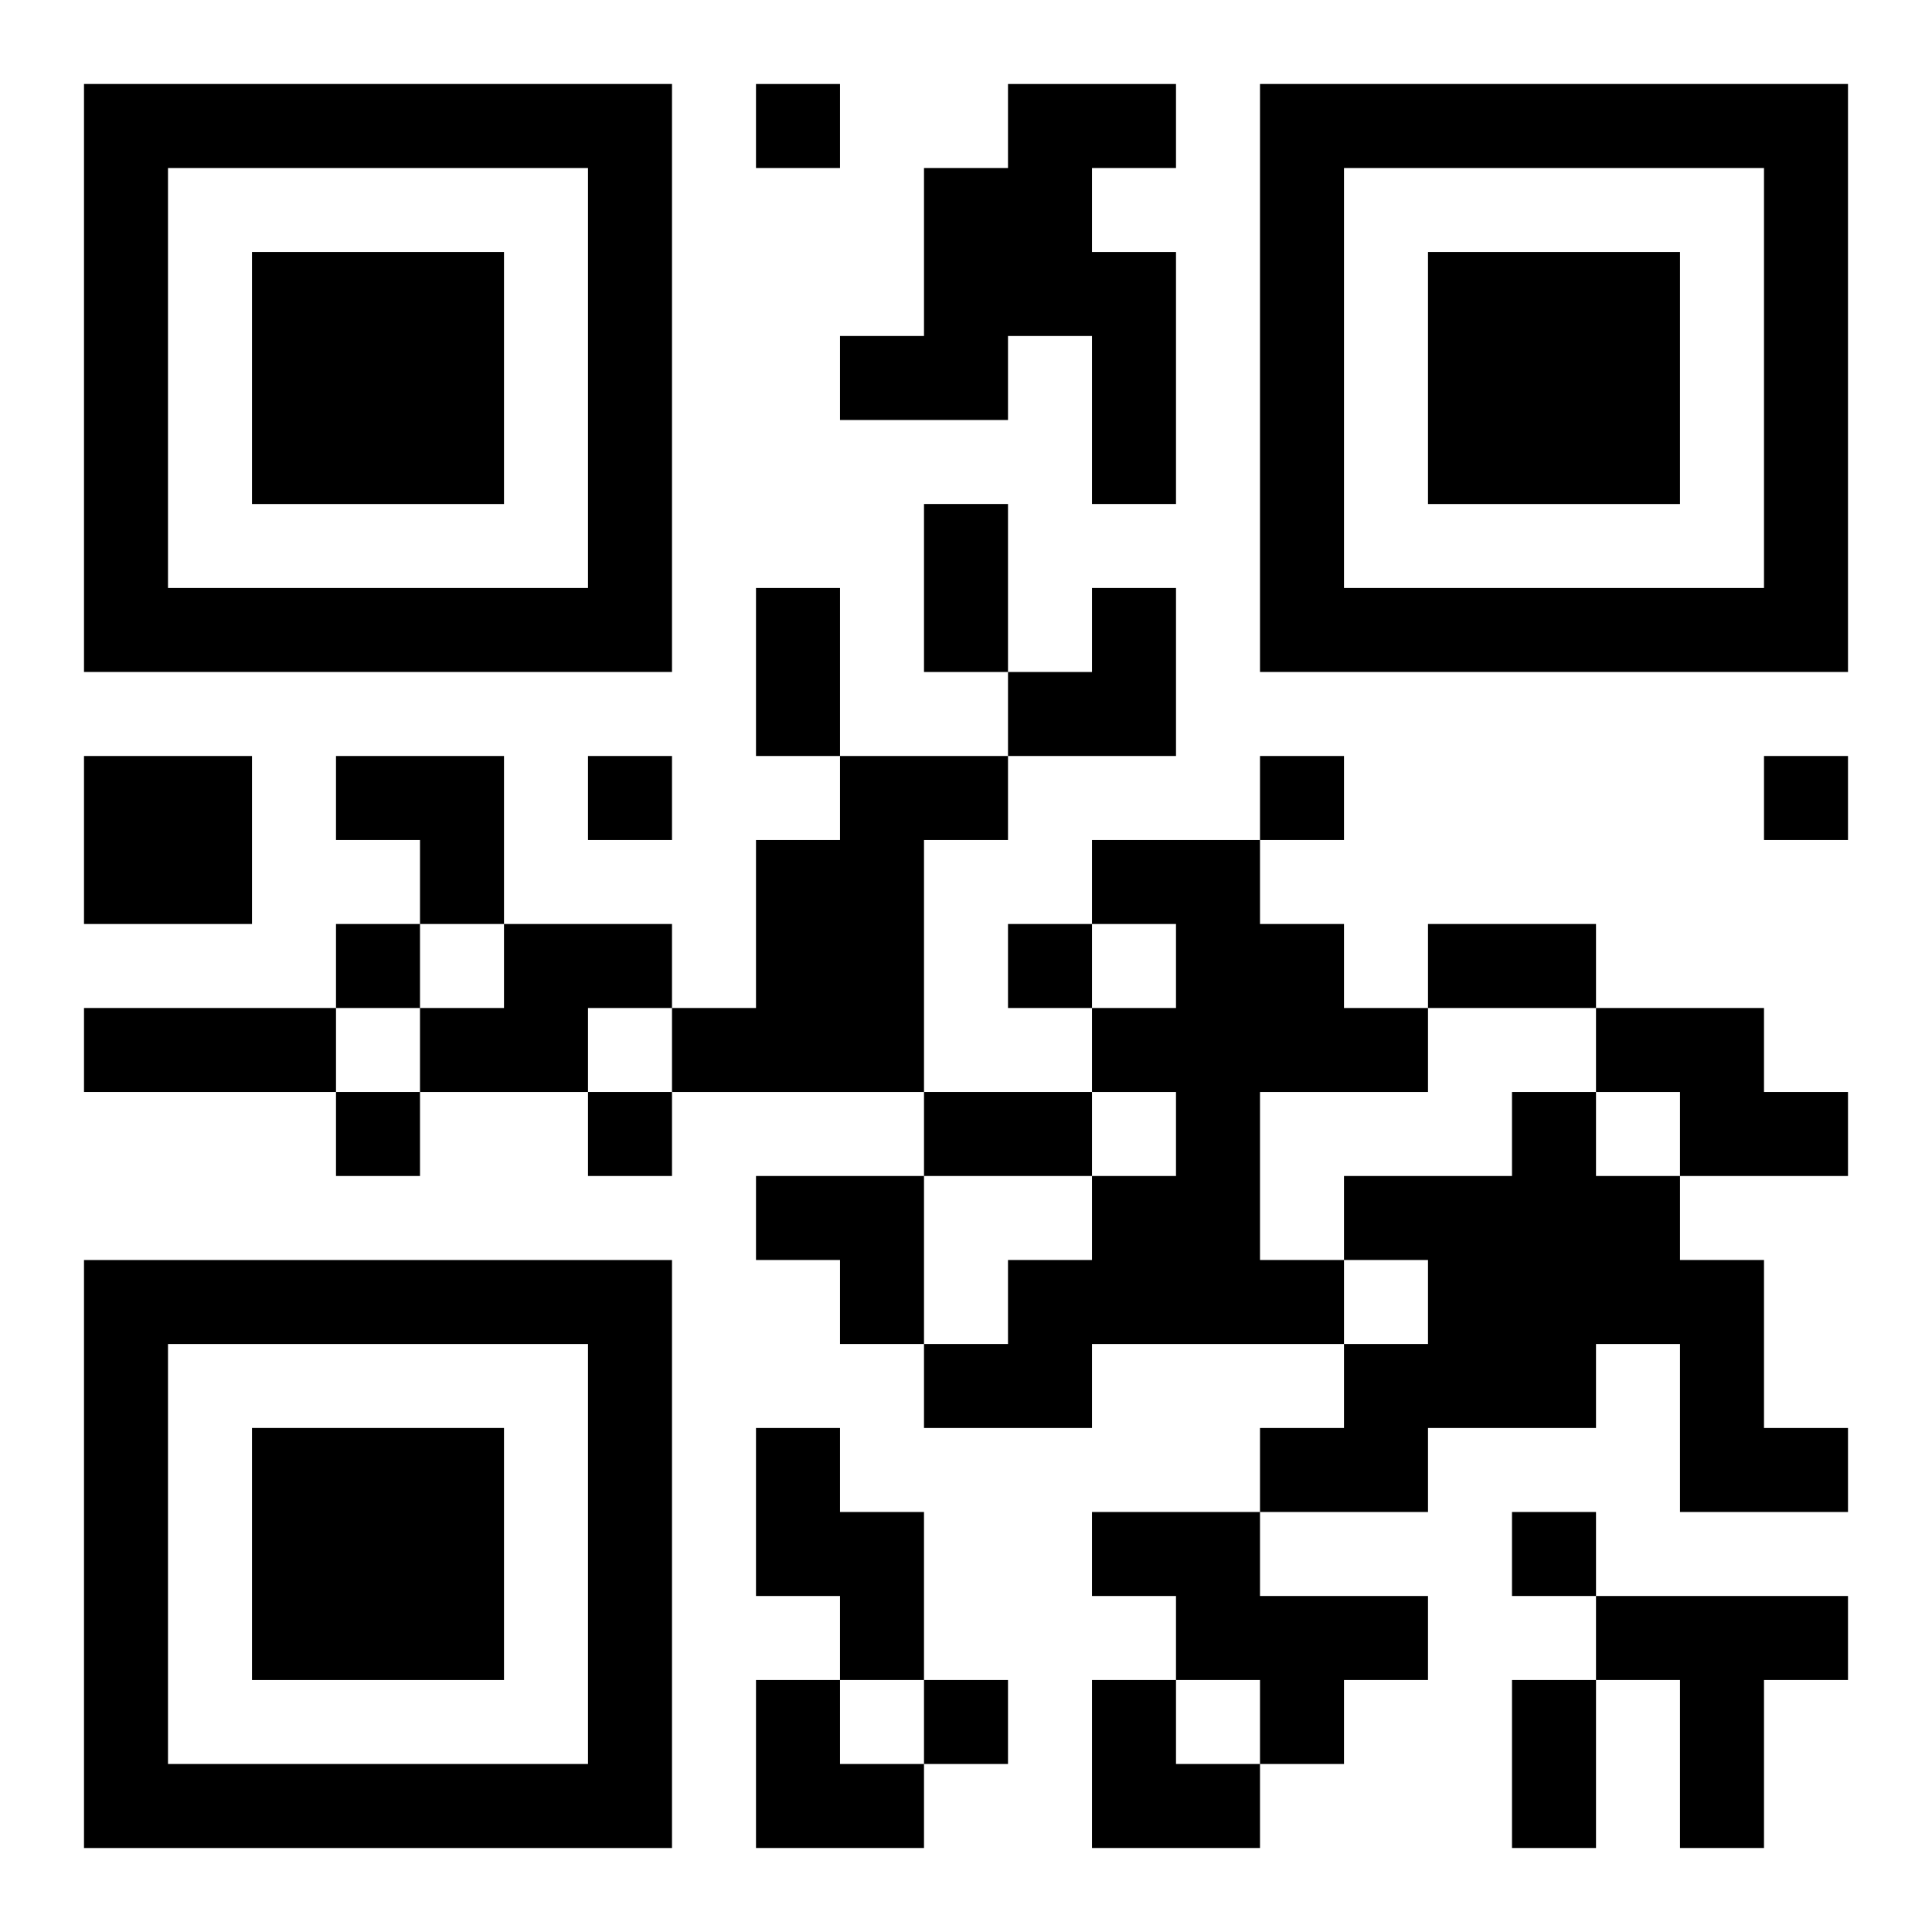
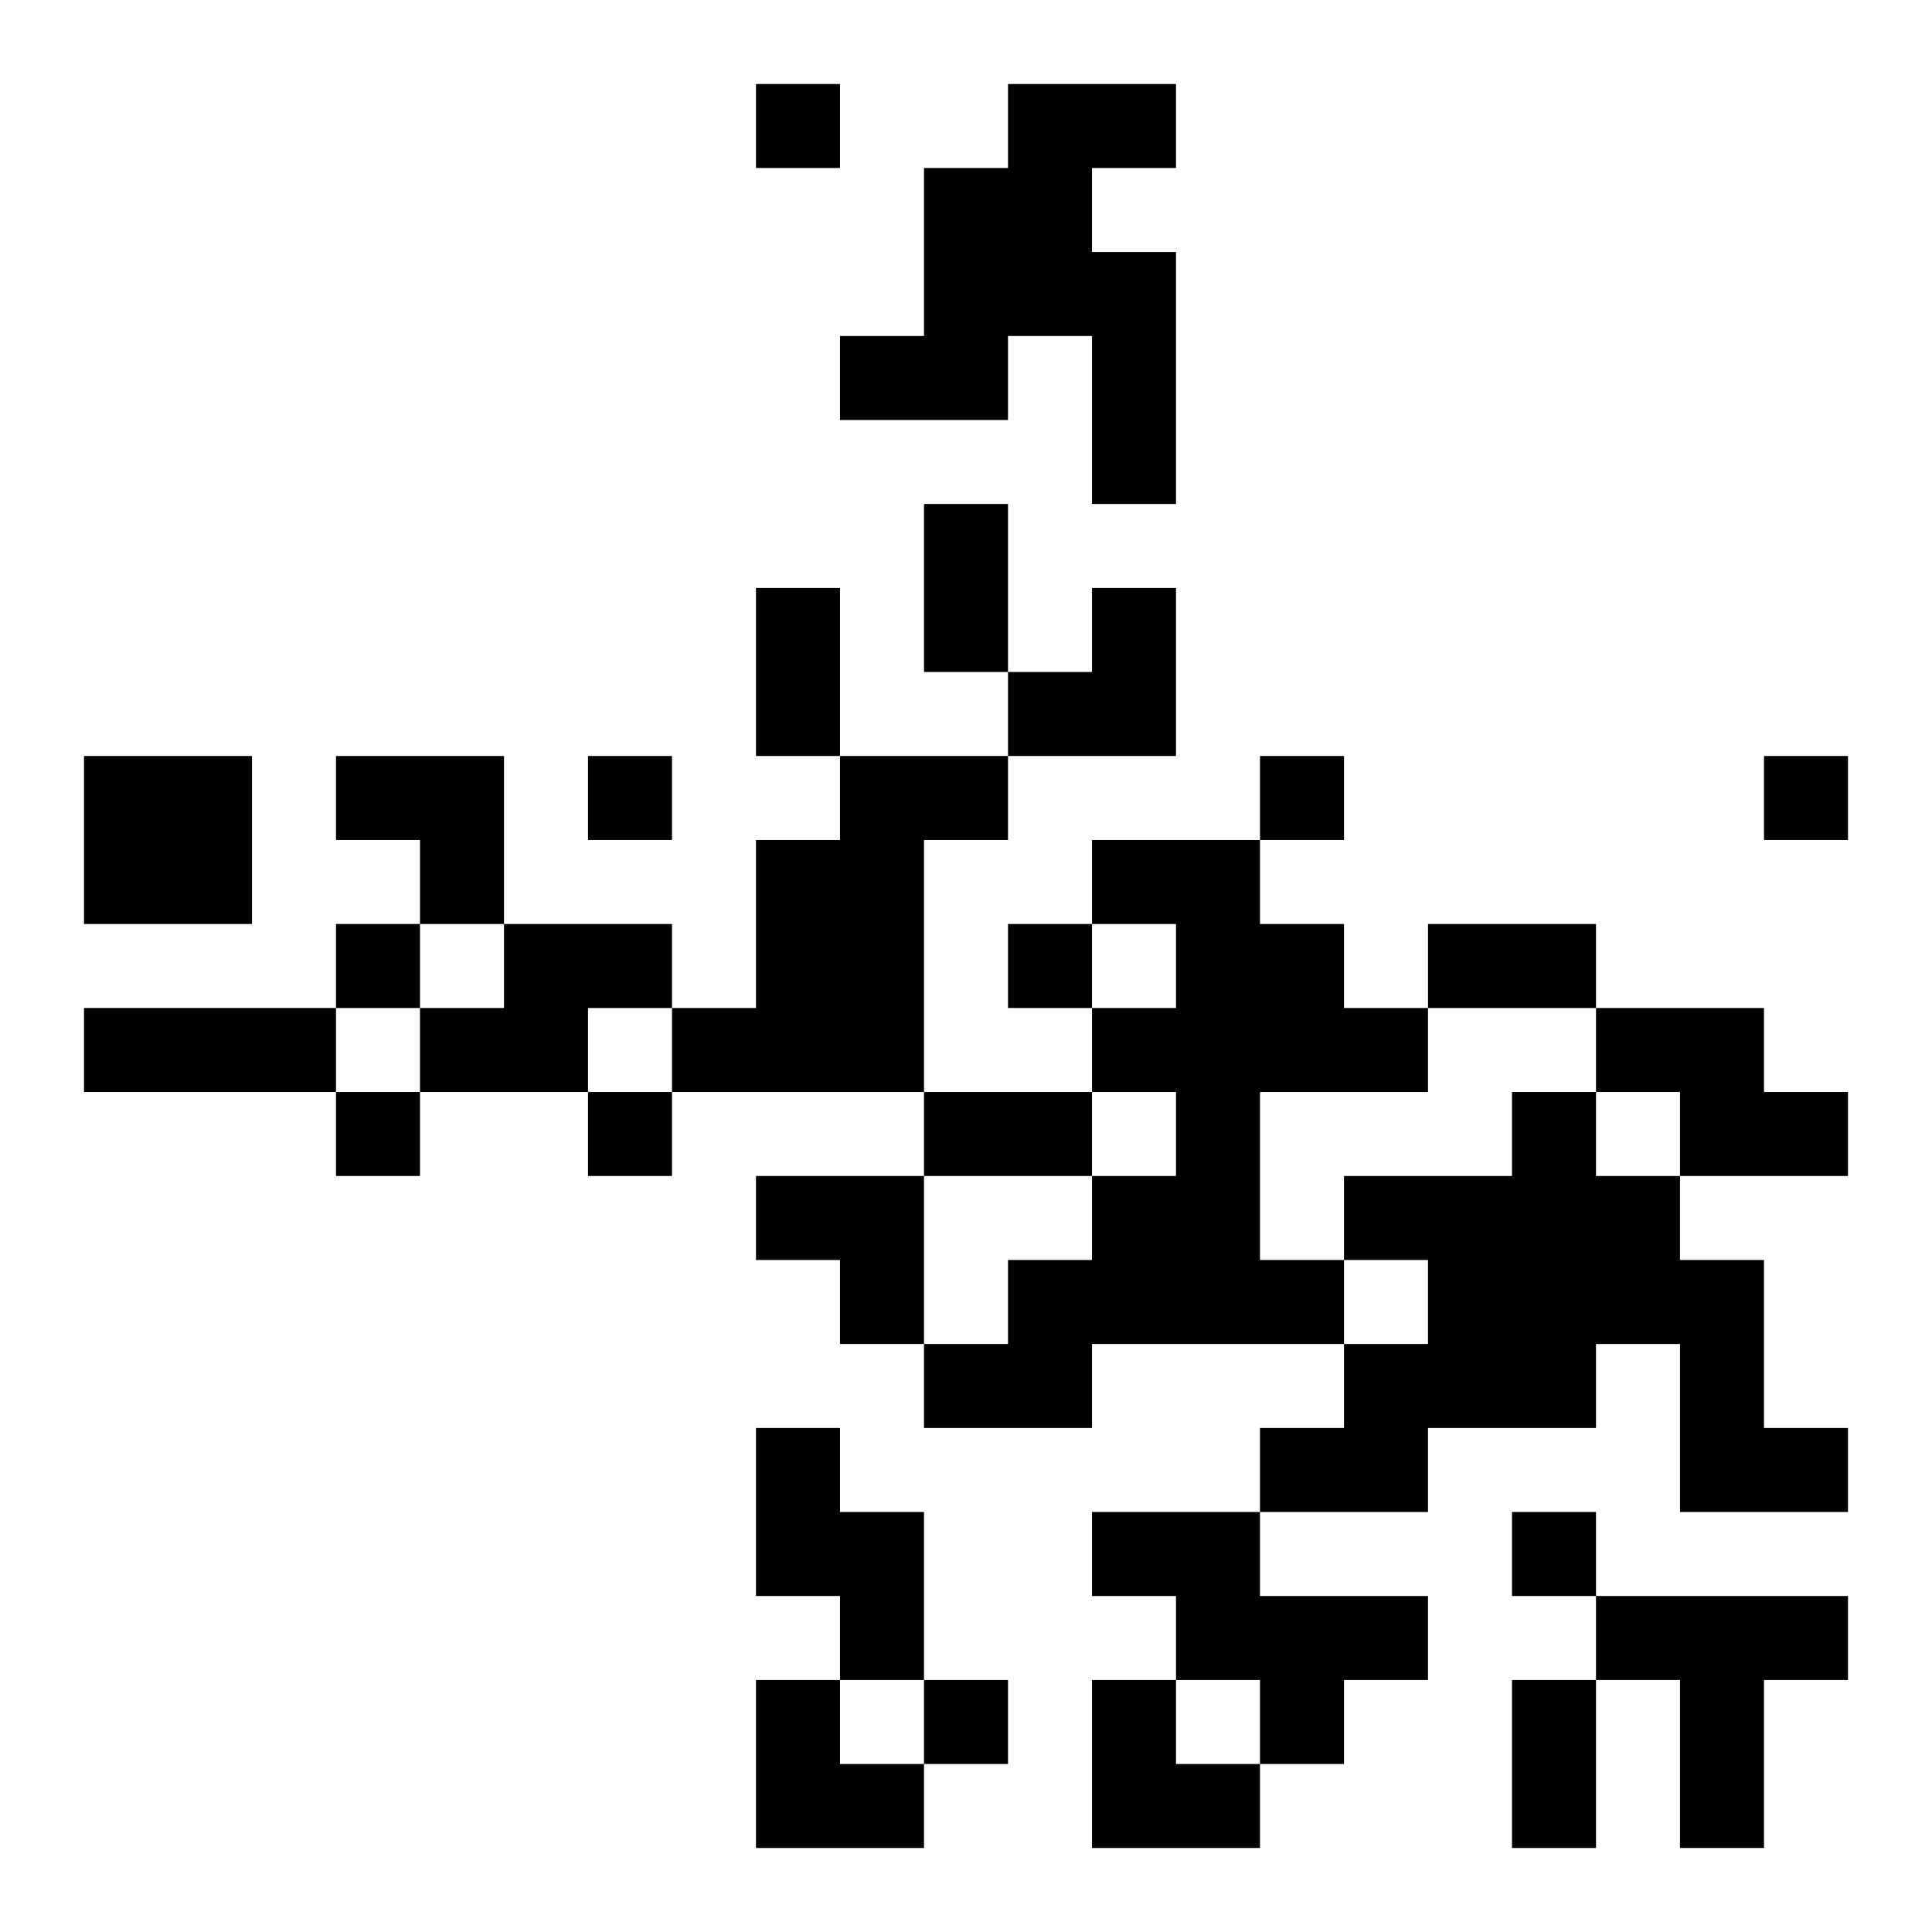
<svg xmlns="http://www.w3.org/2000/svg" xmlns:xlink="http://www.w3.org/1999/xlink" width="250" height="250" baseProfile="full" version="1.1" viewBox="-1 -1 23 23">
  <symbol id="a">
-     <path d="m0 7v7h7v-7h-7zm1 1h5v5h-5v-5zm1 1v3h3v-3h-3z" />
-   </symbol>
+     </symbol>
  <use y="-7" xlink:href="#a" />
  <use y="7" xlink:href="#a" />
  <use x="14" y="-7" xlink:href="#a" />
  <path d="m11 0h2v1h-1v1h1v3h-1v-2h-1v1h-2v-1h1v-2h1v-1m-11 8h2v2h-2v-2m9 0h2v1h-1v3h-3v-1h1v-2h1v-1m3 1h2v1h1v1h1v1h-2v2h1v1h-3v1h-2v-1h1v-1h1v-1h1v-1h-1v-1h1v-1h-1v-1m-7 1h2v1h-1v1h-2v-1h1v-1m13 1h2v1h1v1h-2v-1h-1v-1m-1 1h1v1h1v1h1v2h1v1h-2v-2h-1v1h-2v1h-2v-1h1v-1h1v-1h-1v-1h2v-1m-9 4h1v1h1v2h-1v-1h-1v-2m4 1h2v1h2v1h-1v1h-1v-1h-1v-1h-1v-1m6 1h3v1h-1v2h-1v-2h-1v-1m-10-18v1h1v-1h-1m-2 8v1h1v-1h-1m8 0v1h1v-1h-1m6 0v1h1v-1h-1m-17 2v1h1v-1h-1m8 0v1h1v-1h-1m-8 2v1h1v-1h-1m3 0v1h1v-1h-1m11 5v1h1v-1h-1m-7 2v1h1v-1h-1m0-14h1v2h-1v-2m-2 1h1v2h-1v-2m8 4h2v1h-2v-1m-16 1h3v1h-3v-1m10 1h2v1h-2v-1m7 7h1v2h-1v-2m-6-13m1 0h1v2h-2v-1h1zm-9 2h2v2h-1v-1h-1zm5 5h2v2h-1v-1h-1zm0 6h1v1h1v1h-2zm4 0h1v1h1v1h-2z" />
</svg>